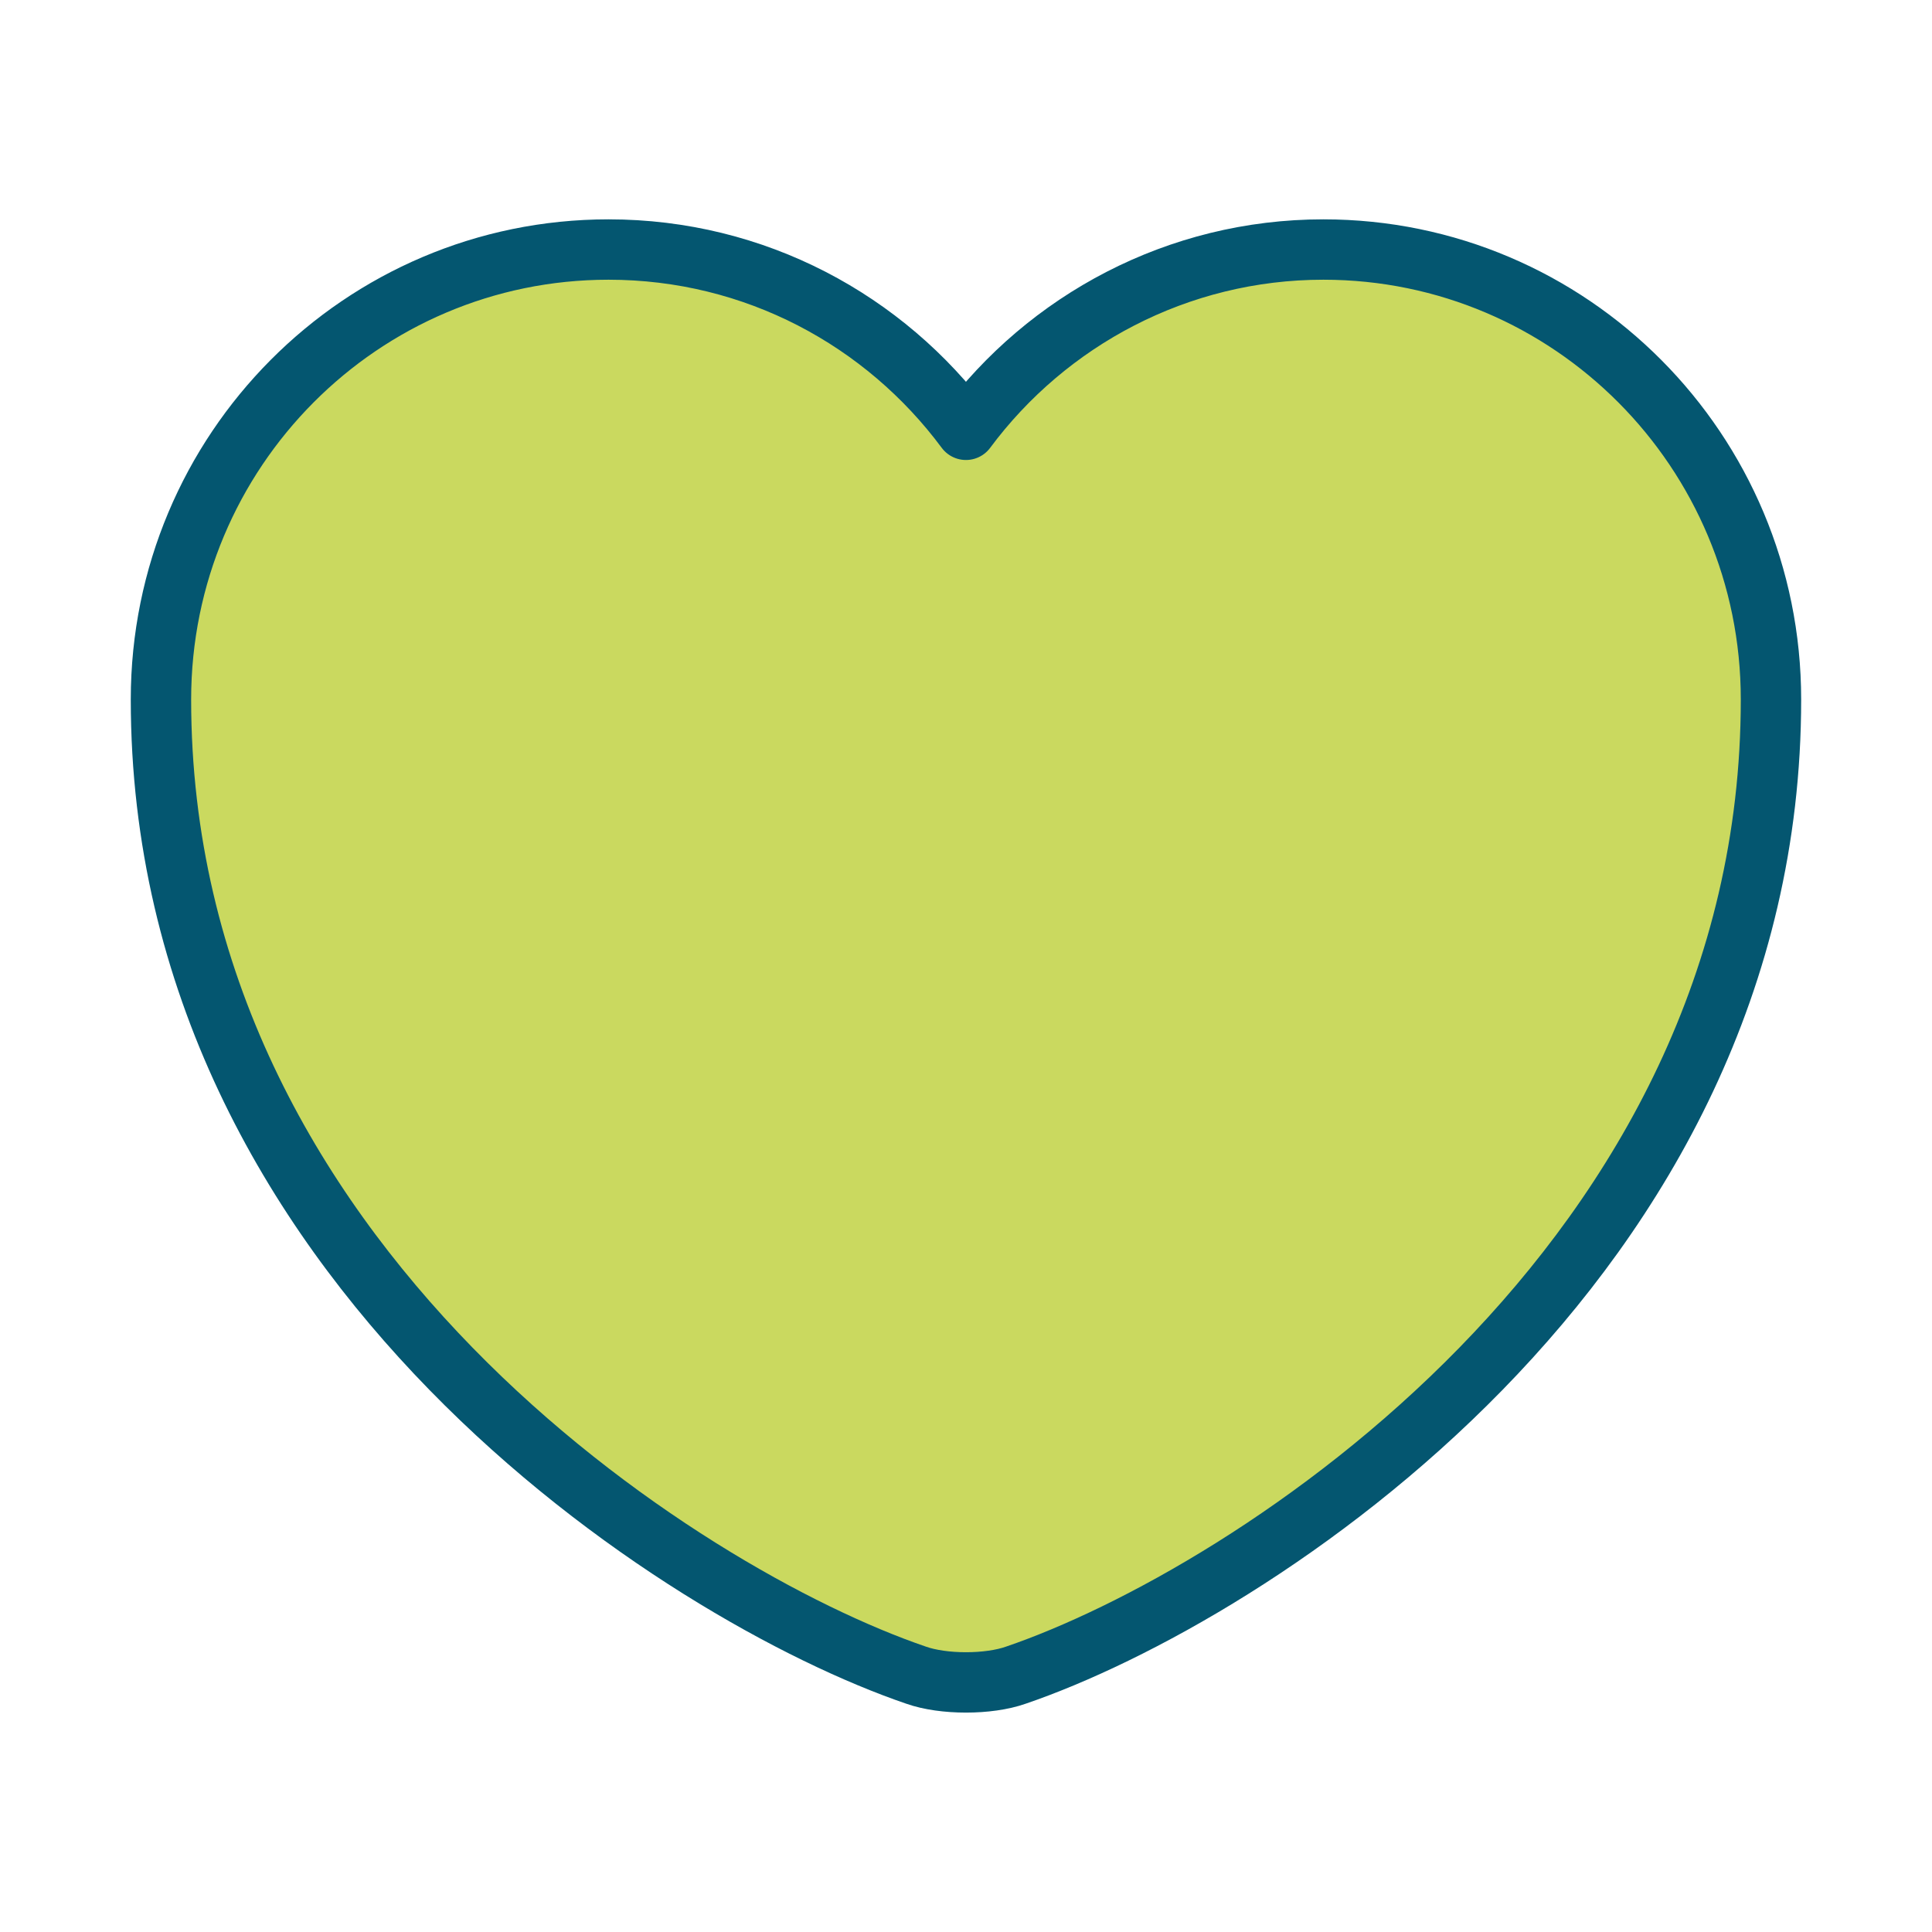
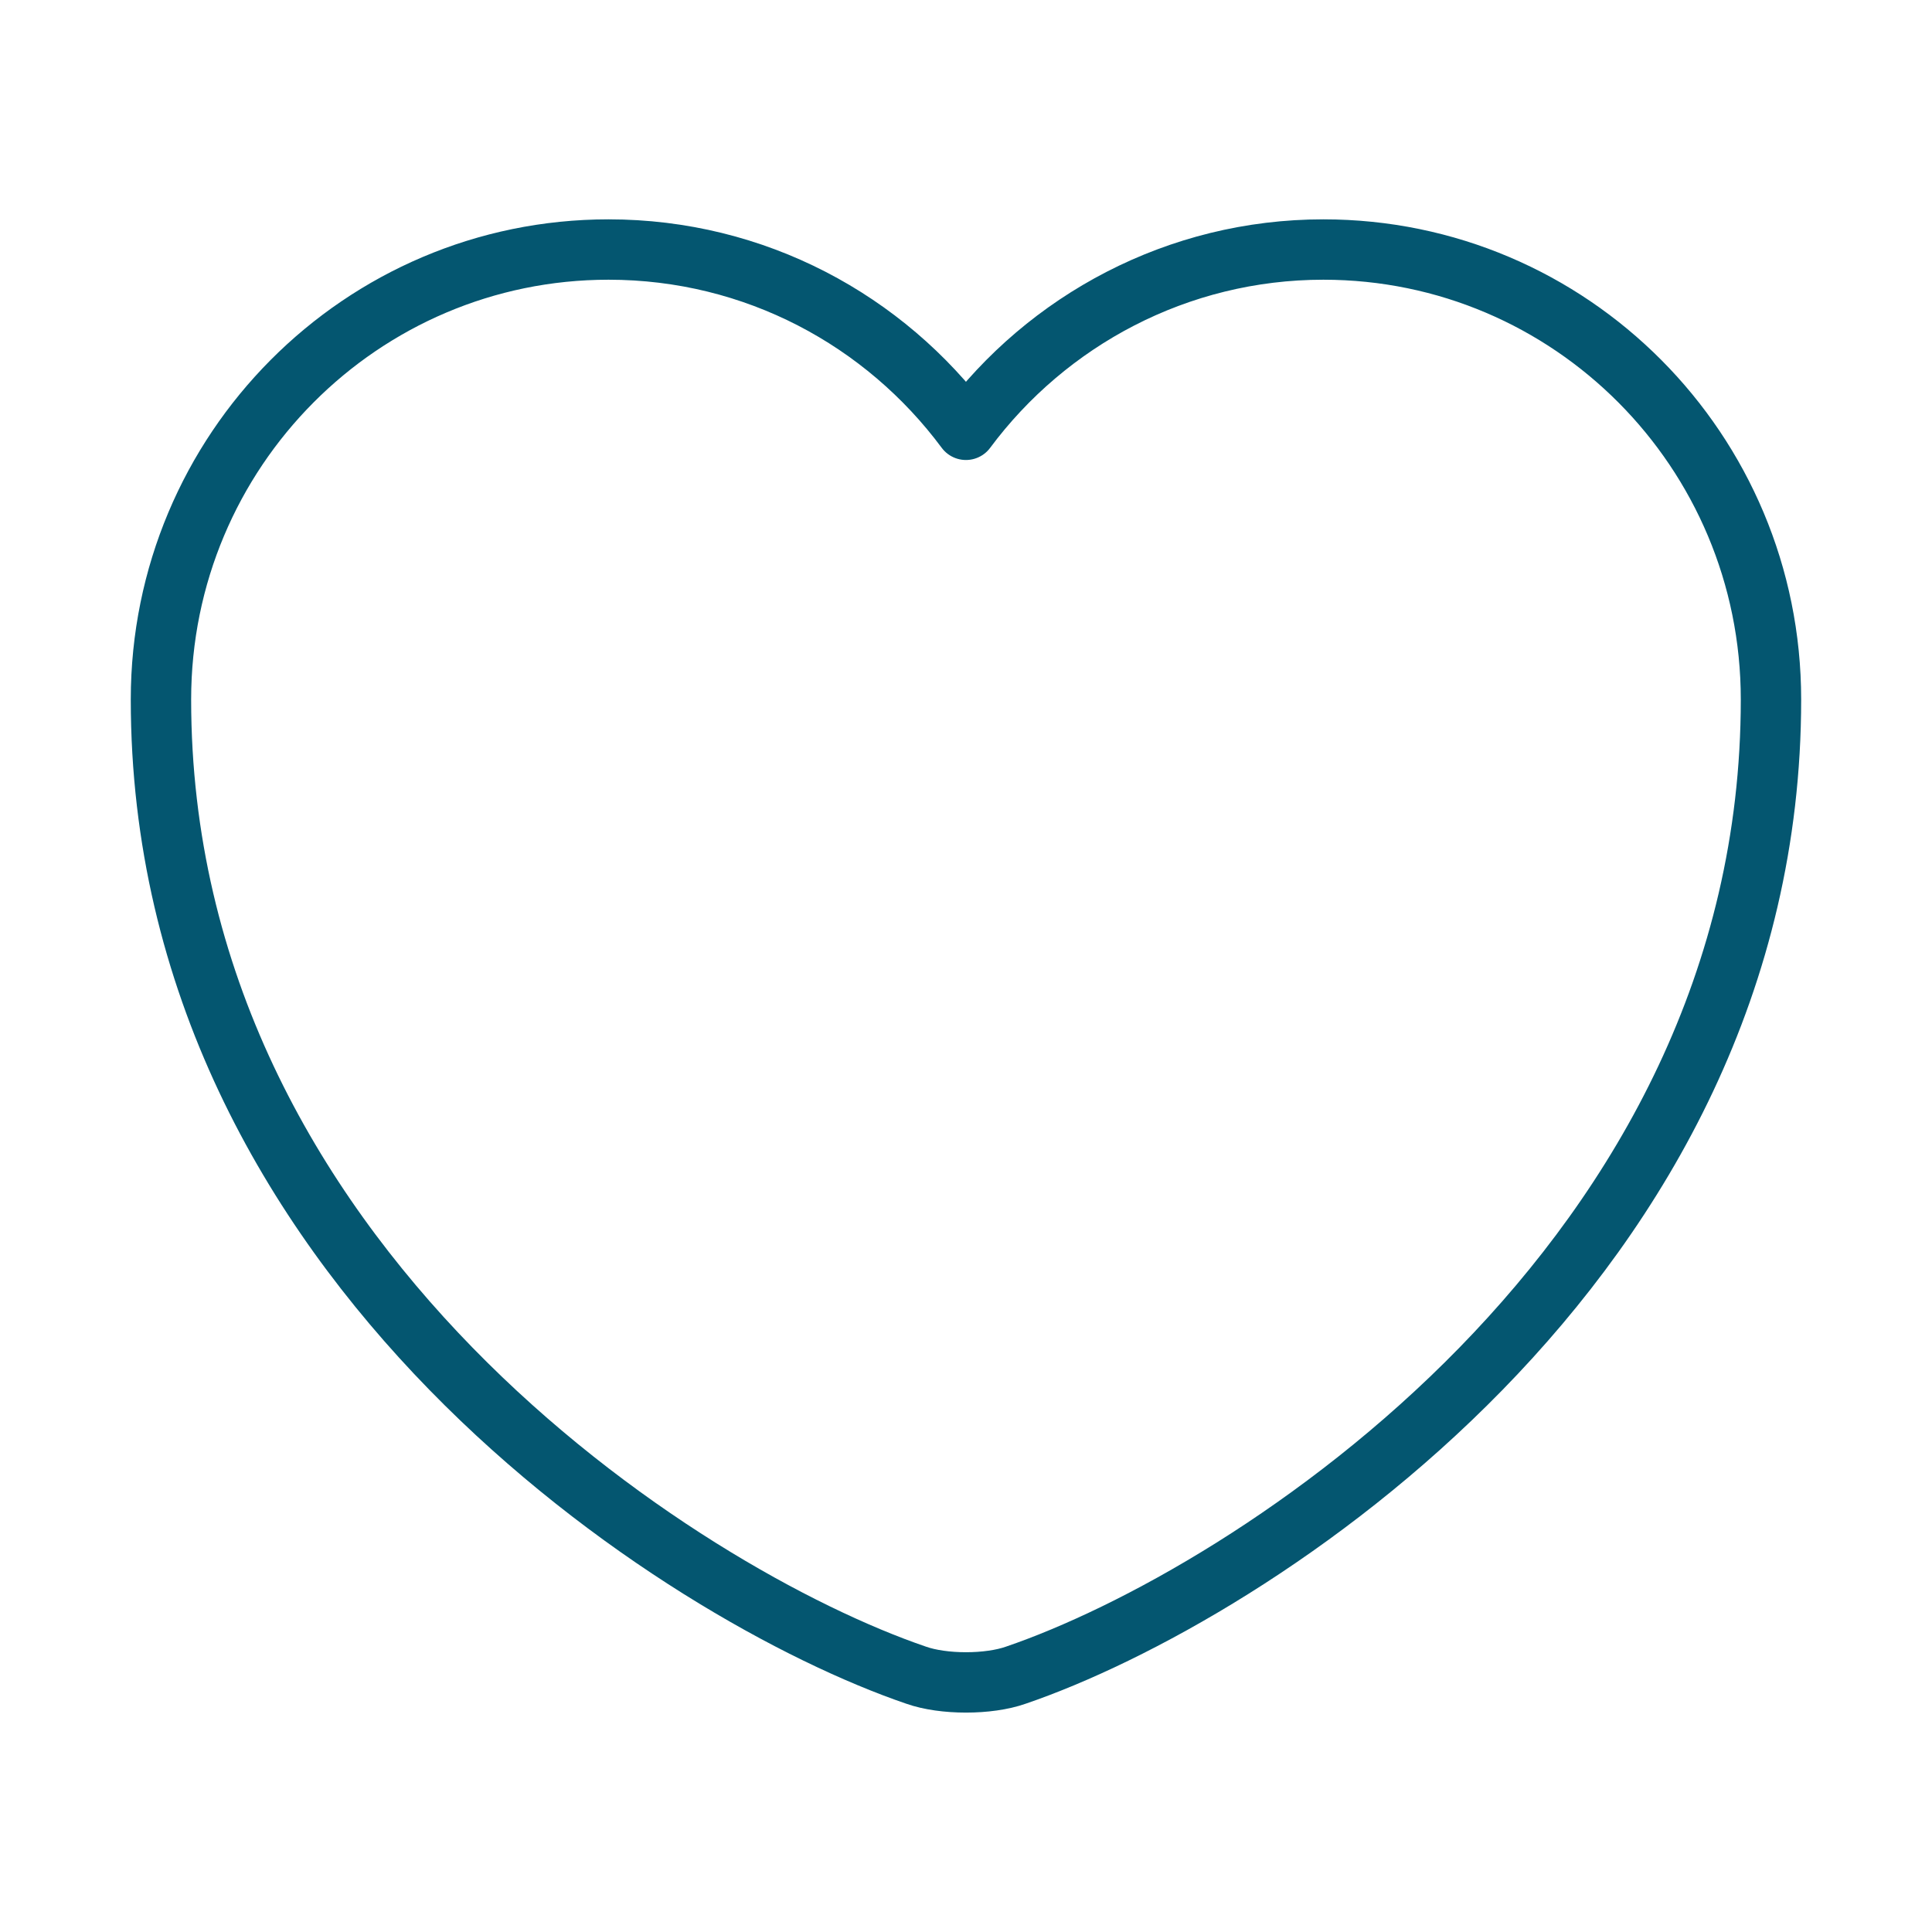
<svg xmlns="http://www.w3.org/2000/svg" fill="none" viewBox="0 0 32 32" height="32" width="32">
-   <path fill="#CAD95F" d="M21.919 4.133C19.506 4.133 17.346 5.306 15.999 7.106C14.653 5.306 12.493 4.133 10.079 4.133C5.986 4.133 2.666 7.466 2.666 11.586C2.666 13.173 2.919 14.639 3.359 15.999C5.466 22.666 11.959 26.653 15.173 27.746C15.626 27.906 16.373 27.906 16.826 27.746C20.039 26.653 26.533 22.666 28.639 15.999C29.079 14.639 29.333 13.173 29.333 11.586C29.333 7.466 26.013 4.133 21.919 4.133Z" />
  <path stroke-linejoin="round" stroke-linecap="round" stroke="#045670" d="M16.826 27.746C16.373 27.906 15.626 27.906 15.173 27.746C11.306 26.426 2.666 20.919 2.666 11.586C2.666 7.466 5.986 4.133 10.079 4.133C12.506 4.133 14.653 5.306 15.999 7.119C17.346 5.306 19.506 4.133 21.919 4.133C26.013 4.133 29.333 7.466 29.333 11.586C29.333 20.919 20.693 26.426 16.826 27.746Z" />
</svg>